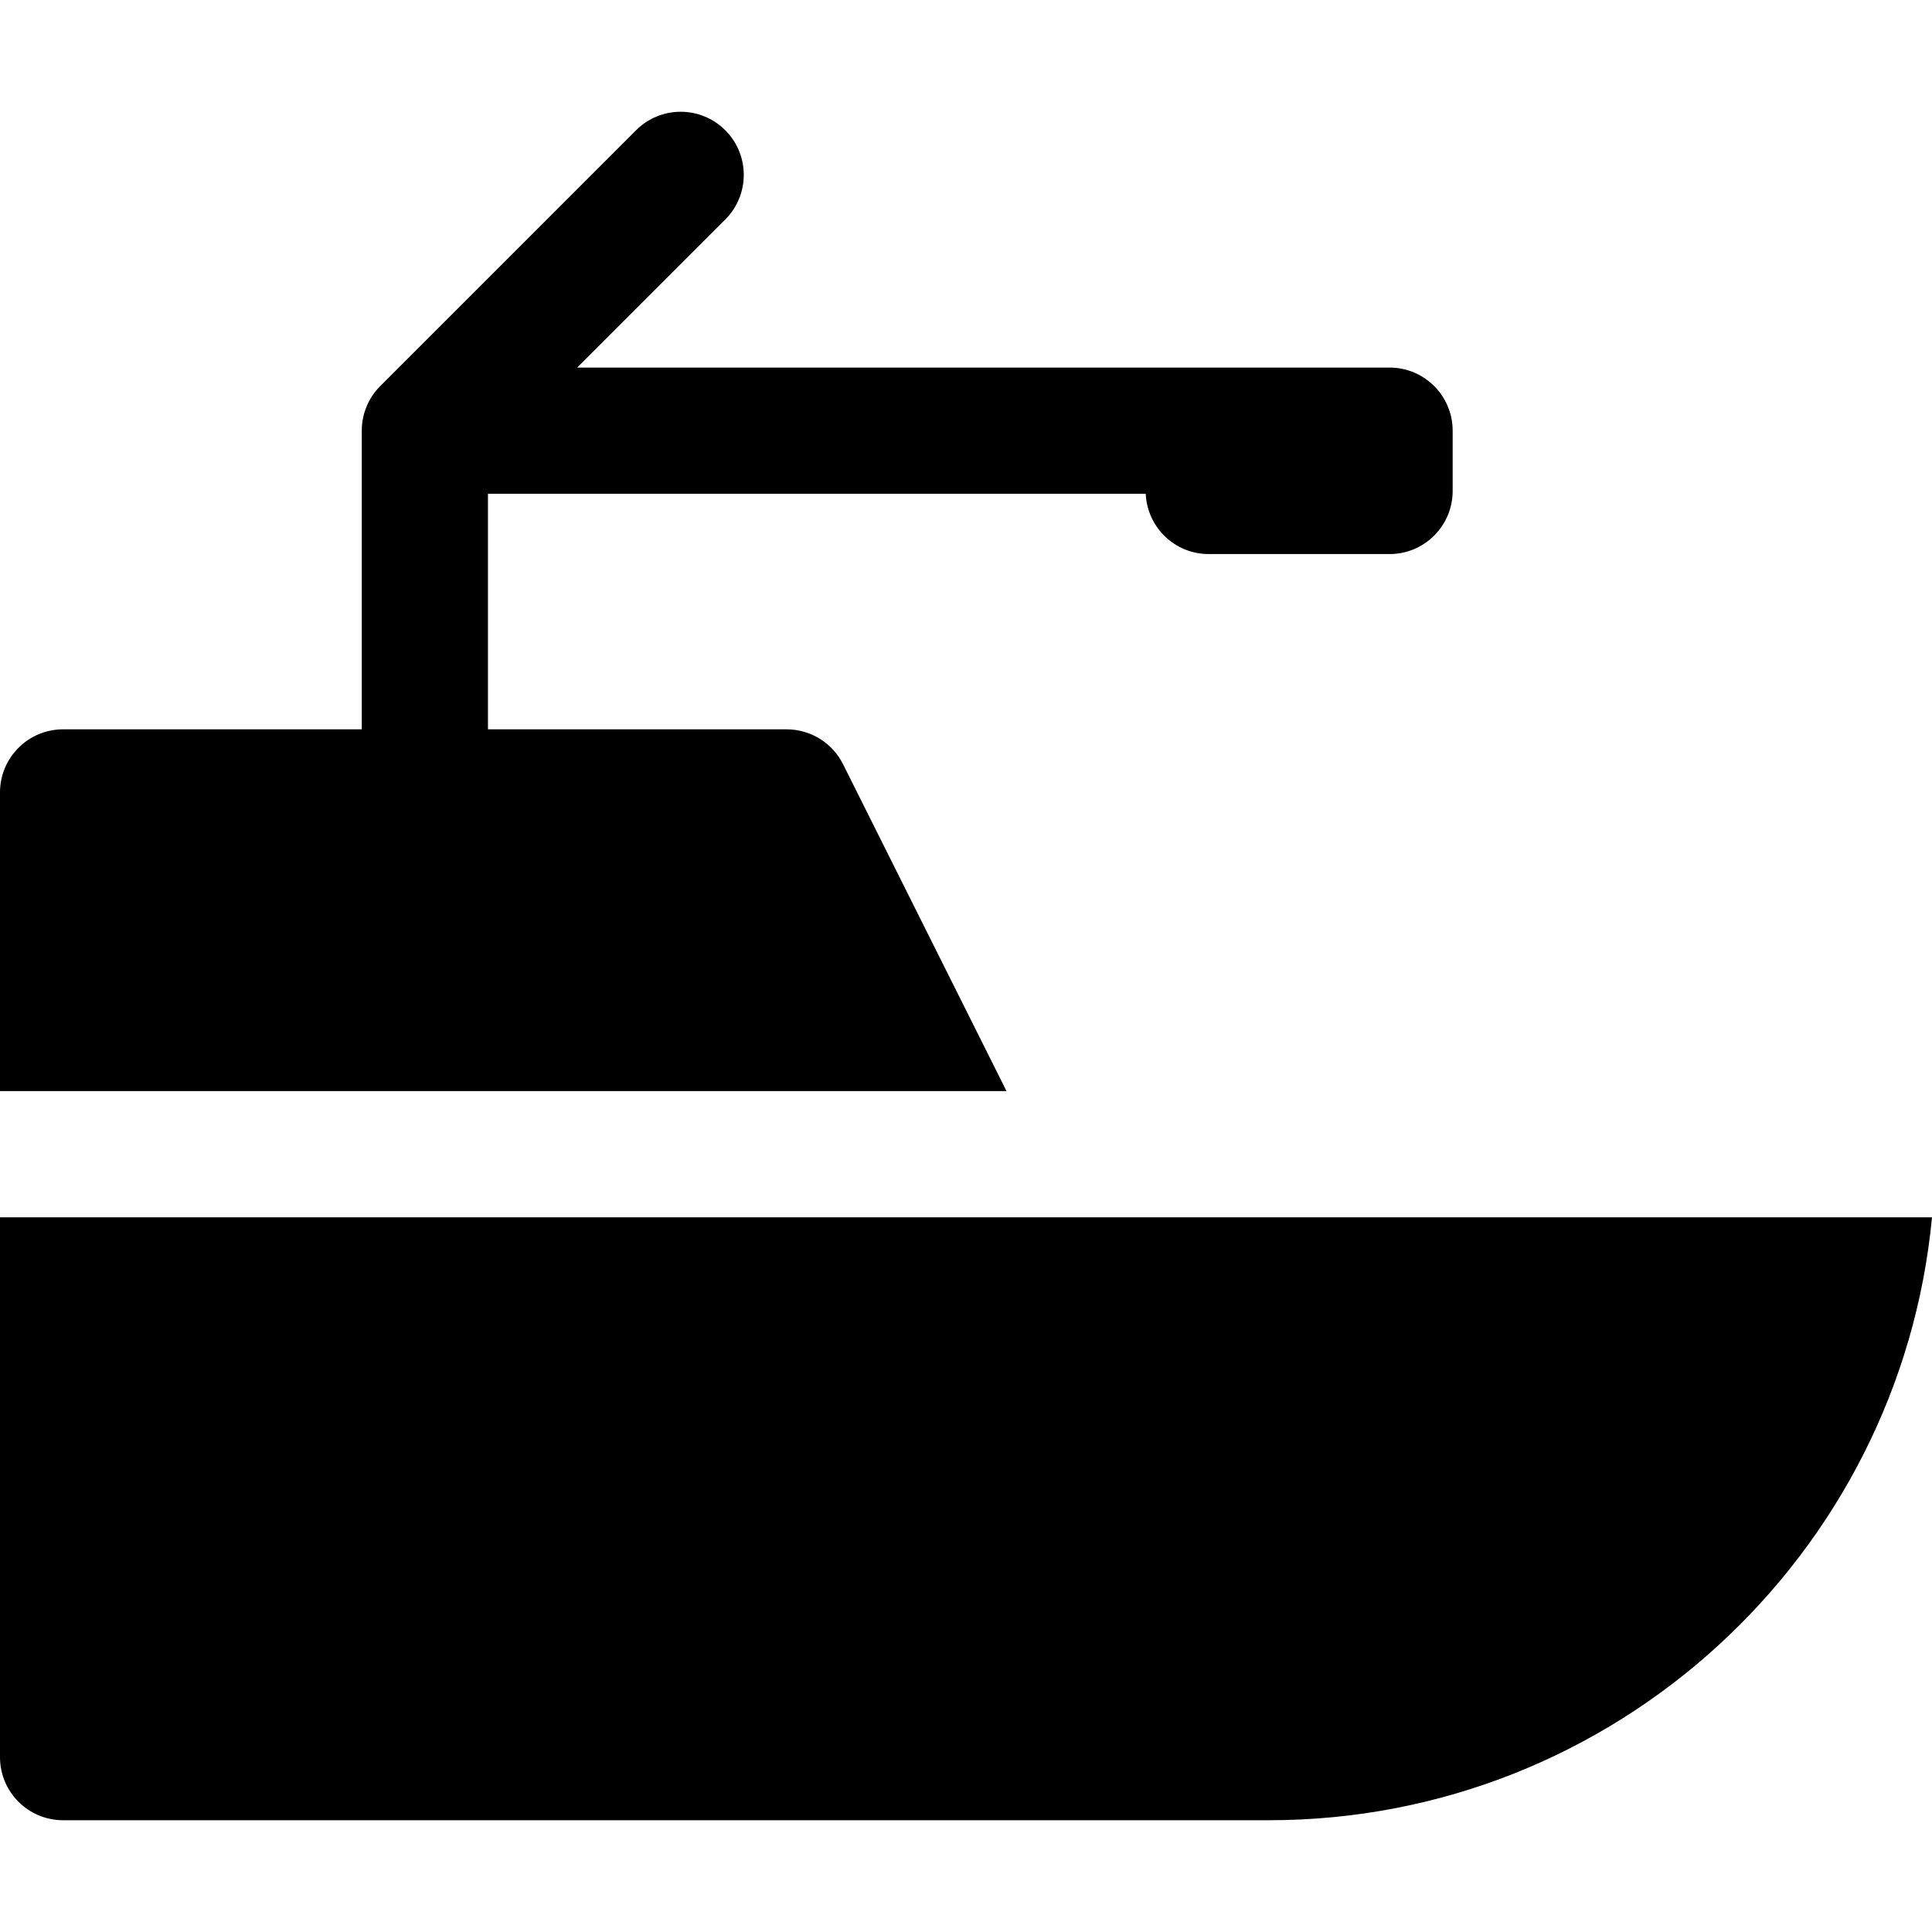
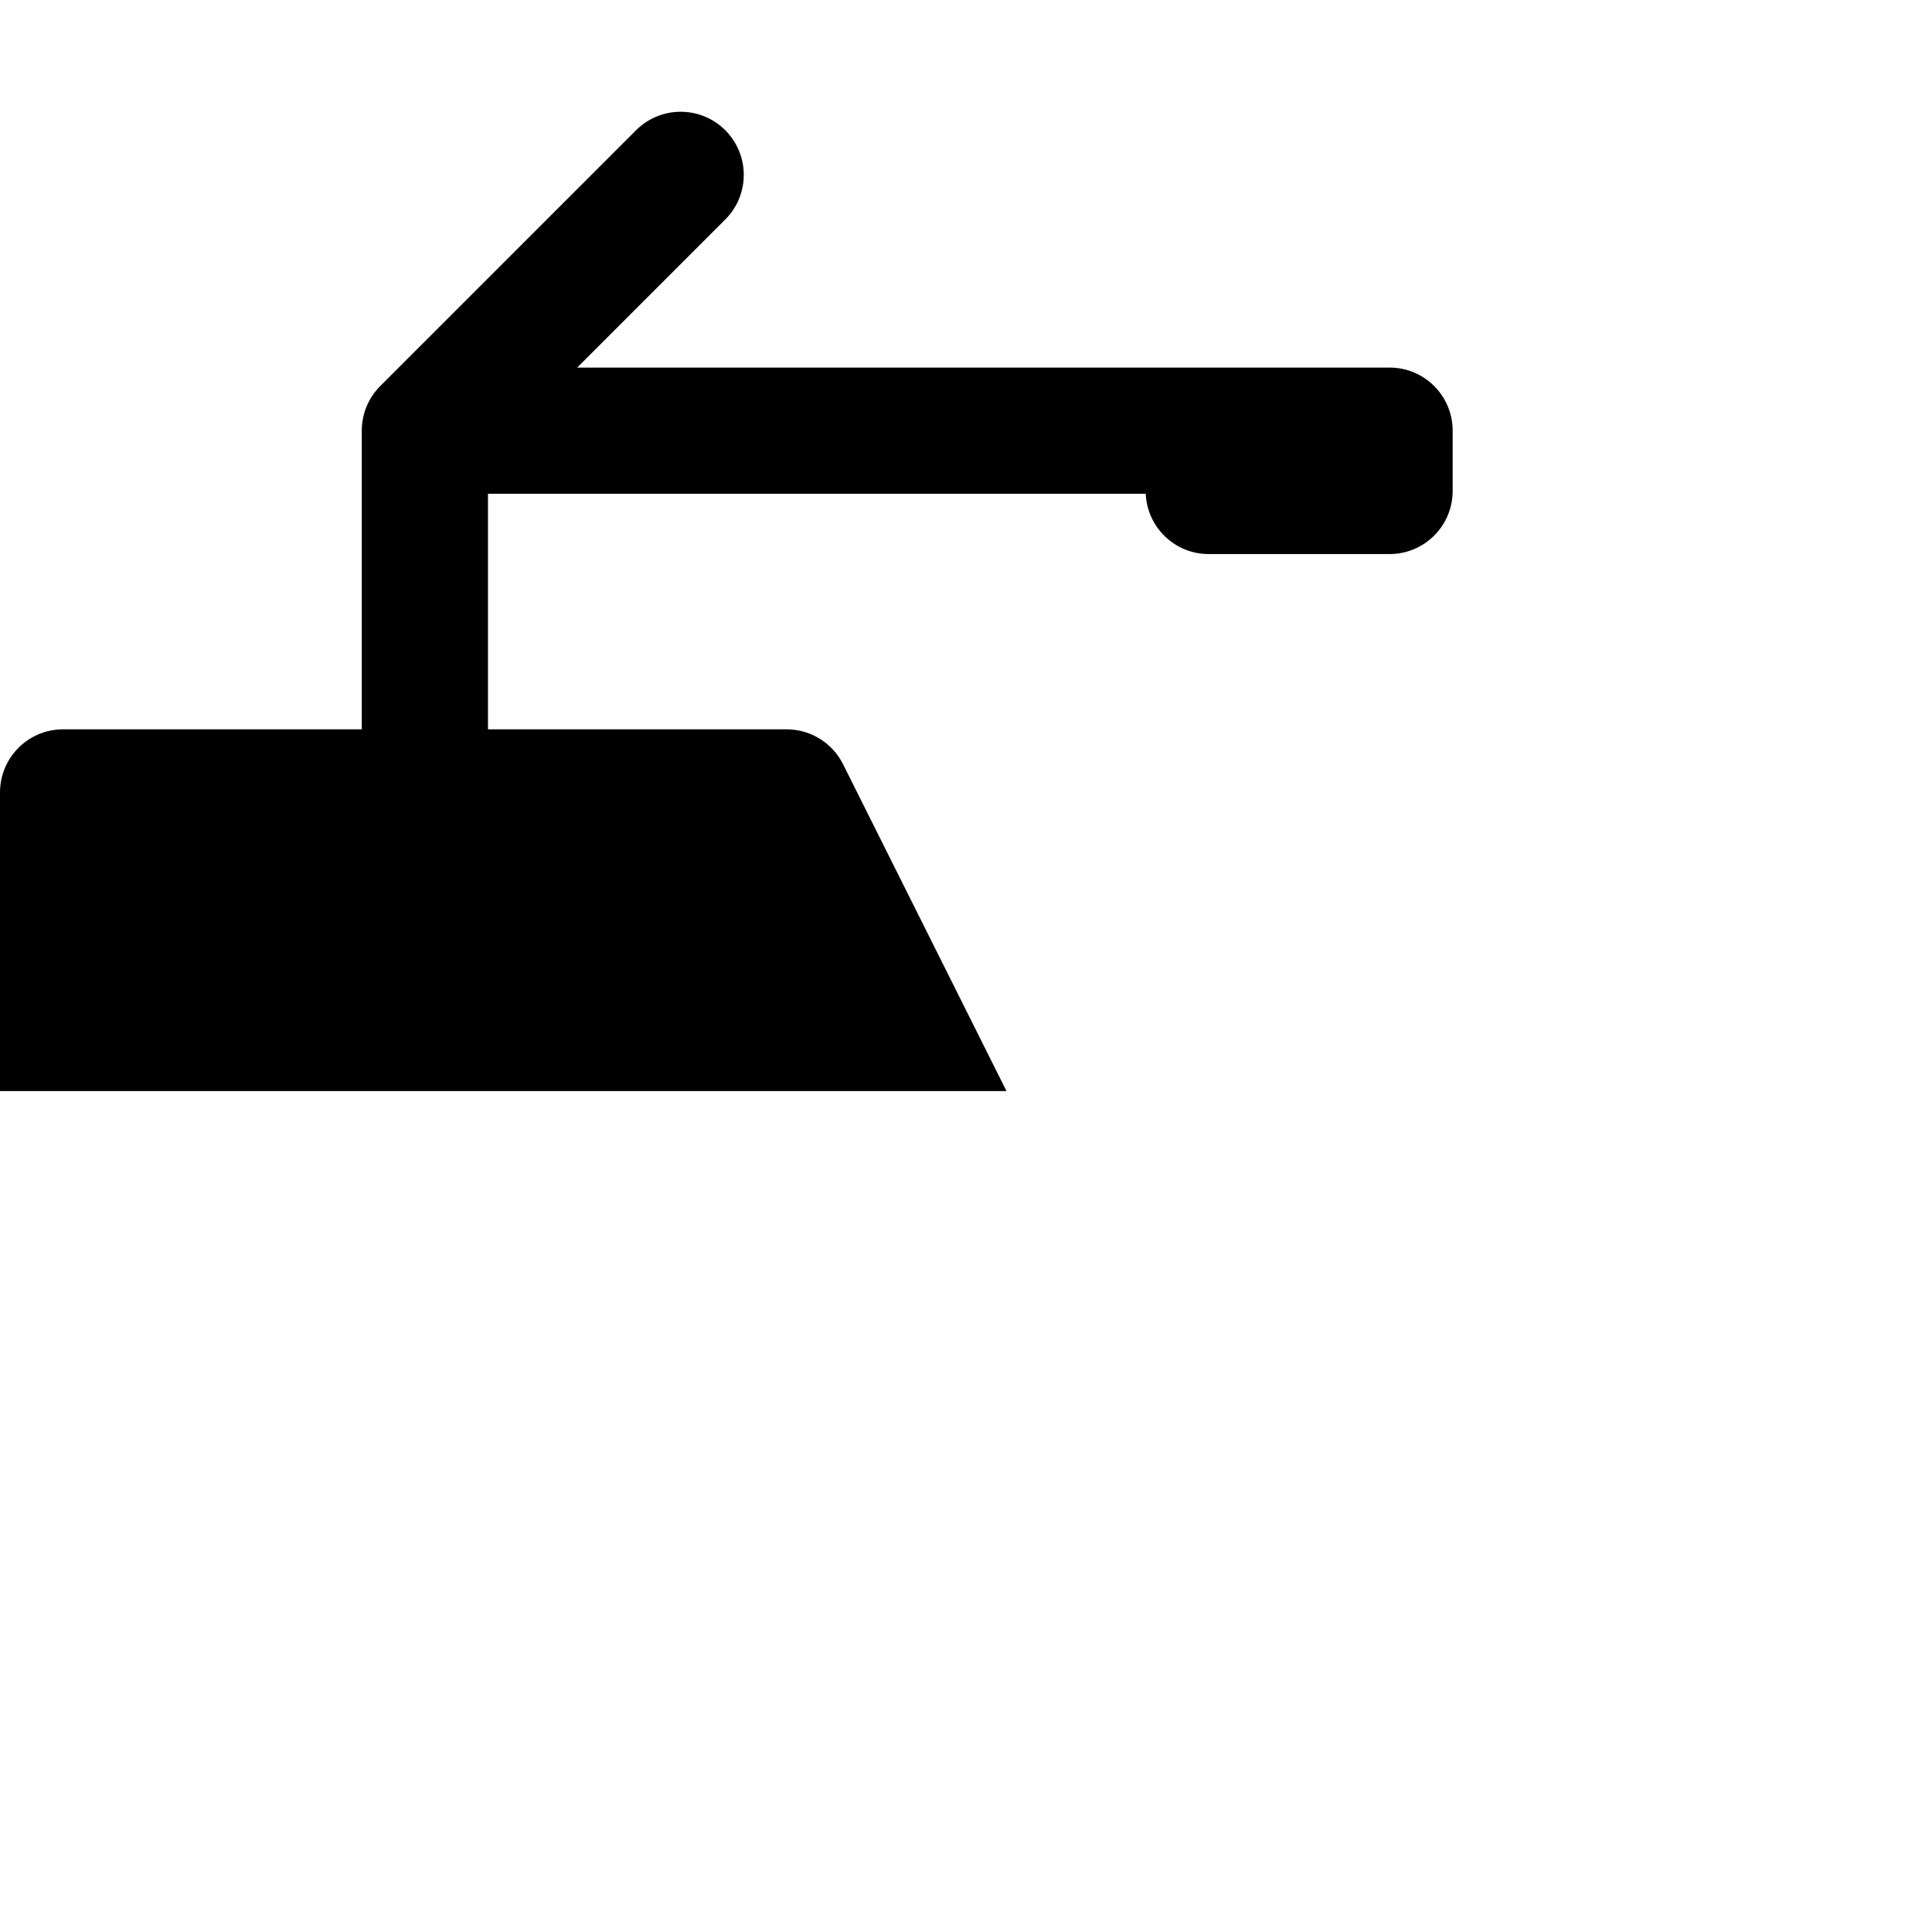
<svg xmlns="http://www.w3.org/2000/svg" width="1024" height="1024" version="1.1" id="Layer_1" x="0px" y="0px" viewBox="0 0 511.999 511.999" style="enable-background:new 0 0 511.999 511.999;" xml:space="preserve">
  <g>
    <g>
-       <path d="M495.206,322.594v0.001h-16.824H256.42h-0.022H33.444H16.721H0v143.063c0,9.235,7.487,16.721,16.721,16.721h319.568 c91.686,0,167.258-70.272,175.709-159.785H495.206z" />
-     </g>
+       </g>
  </g>
  <g>
    <g>
      <path d="M368.248,97.411h-47.934H152.961l39.246-39.246c6.53-6.53,6.53-17.117,0-23.648s-17.119-6.53-23.648,0l-67.791,67.791 c-3.135,3.134-4.897,7.39-4.897,11.824v79.147H16.722C7.487,193.28,0,200.767,0,210.002v79.15h16.721h16.722h195.899h18.695 h18.696l-43.314-86.626c-2.832-5.668-8.622-9.246-14.955-9.246h-79.148v-62.426h174.314c0.392,8.887,7.7,15.978,16.685,15.978 h47.934c9.235,0,16.721-7.487,16.721-16.721v-15.978C384.969,104.897,377.482,97.411,368.248,97.411z" />
    </g>
  </g>
</svg>